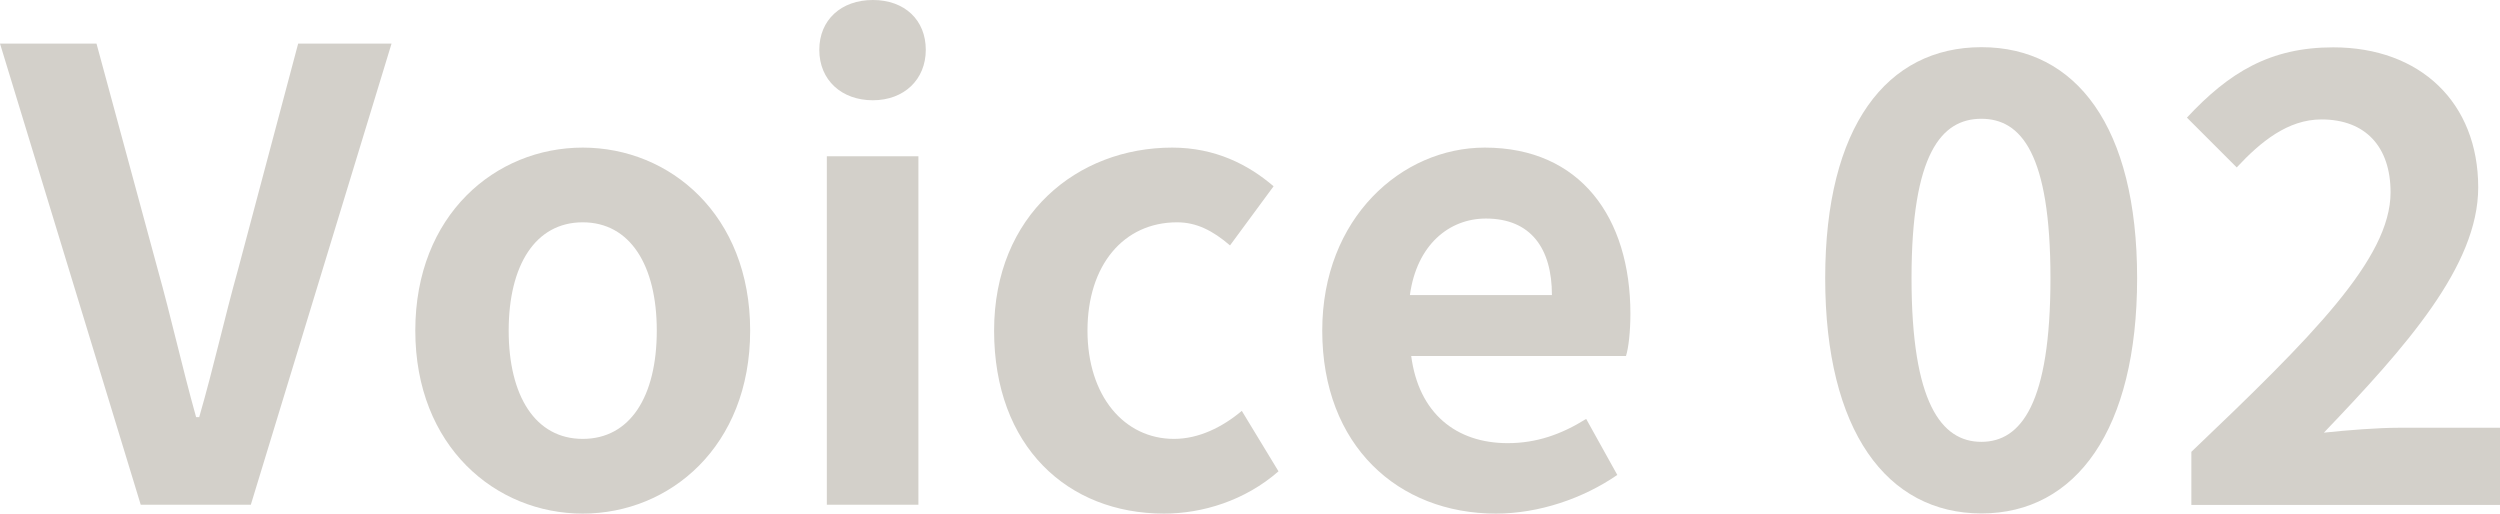
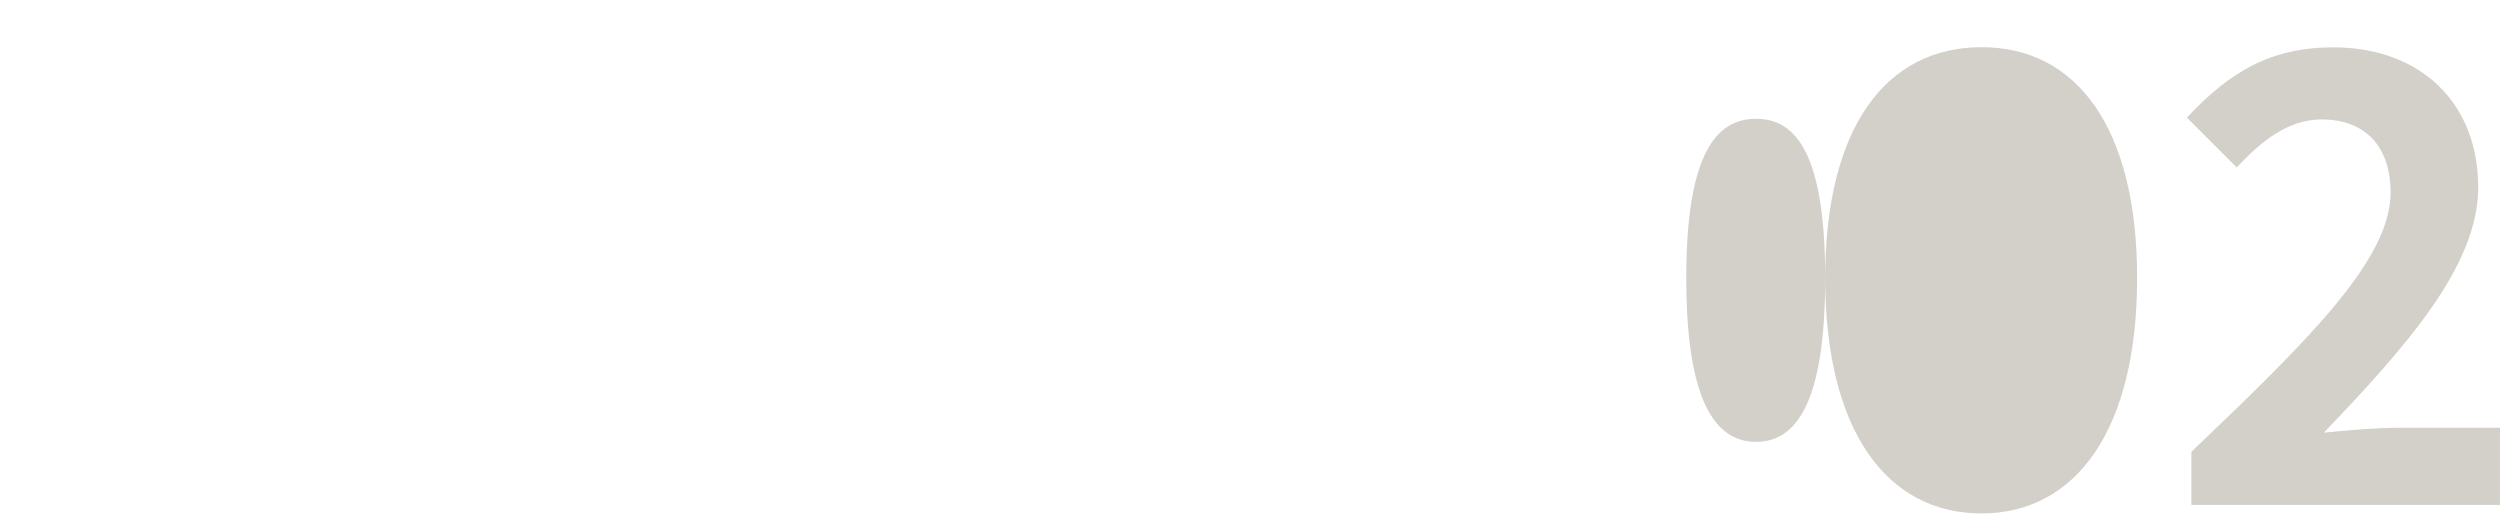
<svg xmlns="http://www.w3.org/2000/svg" viewBox="0 0 152.6 31.35">
  <defs>
    <style>.d{fill:#d3d0ca;}</style>
  </defs>
  <g id="a" />
  <g id="b">
    <g id="c">
      <g>
-         <path class="d" d="M0,2.66H5.89l3.72,13.72c.87,3.12,1.48,5.93,2.36,9.08h.19c.91-3.15,1.52-5.97,2.39-9.08l3.65-13.72h5.7L15.31,30.81h-6.72L0,2.66Z" />
-         <path class="d" d="M25.35,20.18c0-7.07,4.9-11.17,10.22-11.17s10.22,4.1,10.22,11.17-4.9,11.17-10.22,11.17-10.22-4.1-10.22-11.17Zm14.74,0c0-3.99-1.63-6.61-4.52-6.61s-4.52,2.62-4.52,6.61,1.63,6.61,4.52,6.61,4.52-2.58,4.52-6.61Z" />
-         <path class="d" d="M50.01,3.04c0-1.82,1.33-3.04,3.27-3.04s3.23,1.22,3.23,3.04-1.33,3.08-3.23,3.08-3.27-1.22-3.27-3.08Zm.46,6.5h5.59V30.81h-5.59V9.54Z" />
-         <path class="d" d="M60.68,20.18c0-7.07,5.09-11.17,10.87-11.17,2.62,0,4.64,1.03,6.19,2.36l-2.66,3.61c-1.06-.91-2.05-1.41-3.23-1.41-3.27,0-5.47,2.62-5.47,6.61s2.24,6.61,5.28,6.61c1.52,0,2.96-.72,4.14-1.71l2.24,3.69c-2.05,1.79-4.64,2.58-6.99,2.58-5.89,0-10.37-4.1-10.37-11.17Z" />
-         <path class="d" d="M80.71,20.18c0-6.88,4.86-11.17,9.92-11.17,5.85,0,8.89,4.29,8.89,10.14,0,1.06-.11,2.09-.27,2.58h-13.11c.46,3.5,2.74,5.32,5.89,5.32,1.75,0,3.27-.53,4.79-1.48l1.9,3.42c-2.09,1.44-4.79,2.36-7.41,2.36-5.96,0-10.6-4.14-10.6-11.17Zm14.02-2.17c0-2.85-1.29-4.67-4.03-4.67-2.24,0-4.22,1.6-4.64,4.67h8.66Z" />
-         <path class="d" d="M111.41,16.98c0-9.27,3.76-14.1,9.54-14.1s9.5,4.86,9.5,14.1-3.72,14.36-9.5,14.36-9.54-5.05-9.54-14.36Zm13.75,0c0-7.6-1.79-9.73-4.22-9.73s-4.26,2.13-4.26,9.73,1.82,9.99,4.26,9.99,4.22-2.36,4.22-9.99Z" />
+         <path class="d" d="M111.41,16.98c0-9.27,3.76-14.1,9.54-14.1s9.5,4.86,9.5,14.1-3.72,14.36-9.5,14.36-9.54-5.05-9.54-14.36Zc0-7.6-1.79-9.73-4.22-9.73s-4.26,2.13-4.26,9.73,1.82,9.99,4.26,9.99,4.22-2.36,4.22-9.99Z" />
        <path class="d" d="M133.76,27.58c7.33-6.99,12.16-11.78,12.16-15.84,0-2.77-1.52-4.45-4.22-4.45-2.05,0-3.72,1.37-5.17,2.93l-3.04-3.04c2.58-2.77,5.09-4.29,8.93-4.29,5.32,0,8.85,3.38,8.85,8.55,0,4.79-4.41,9.73-9.42,14.97,1.41-.15,3.27-.3,4.6-.3h6.16v4.71h-18.85v-3.23Z" />
      </g>
    </g>
  </g>
</svg>